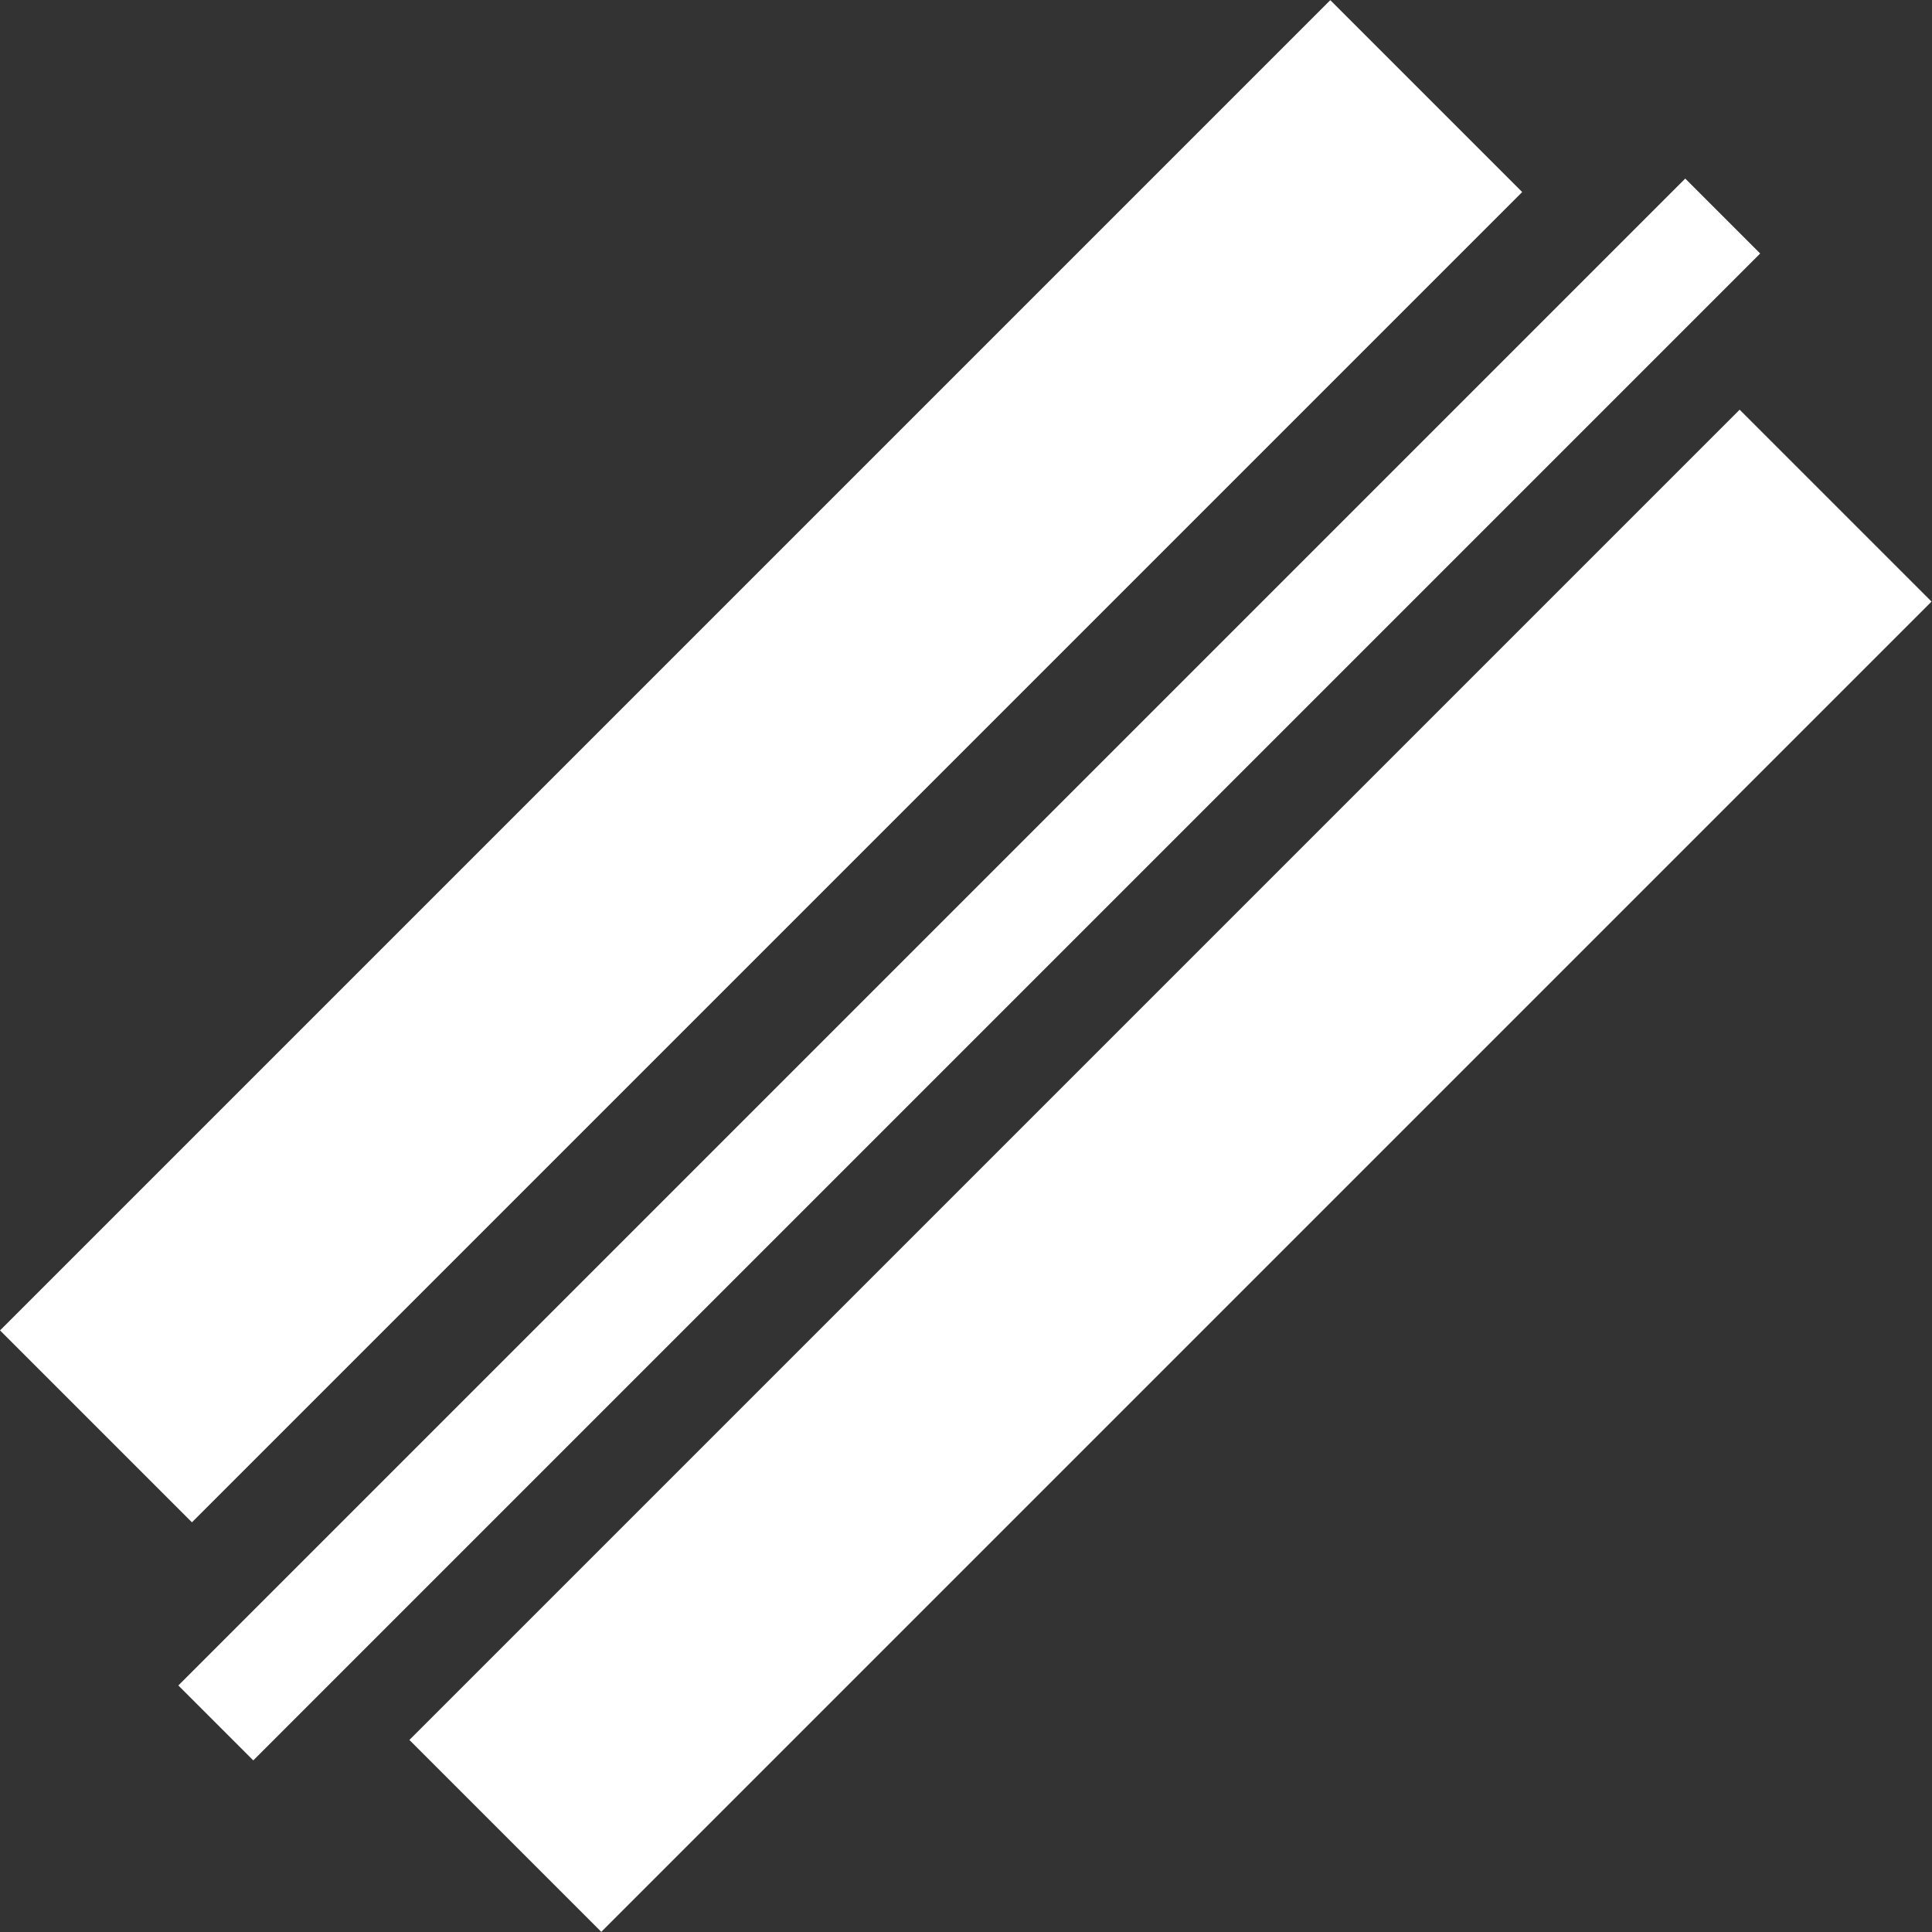
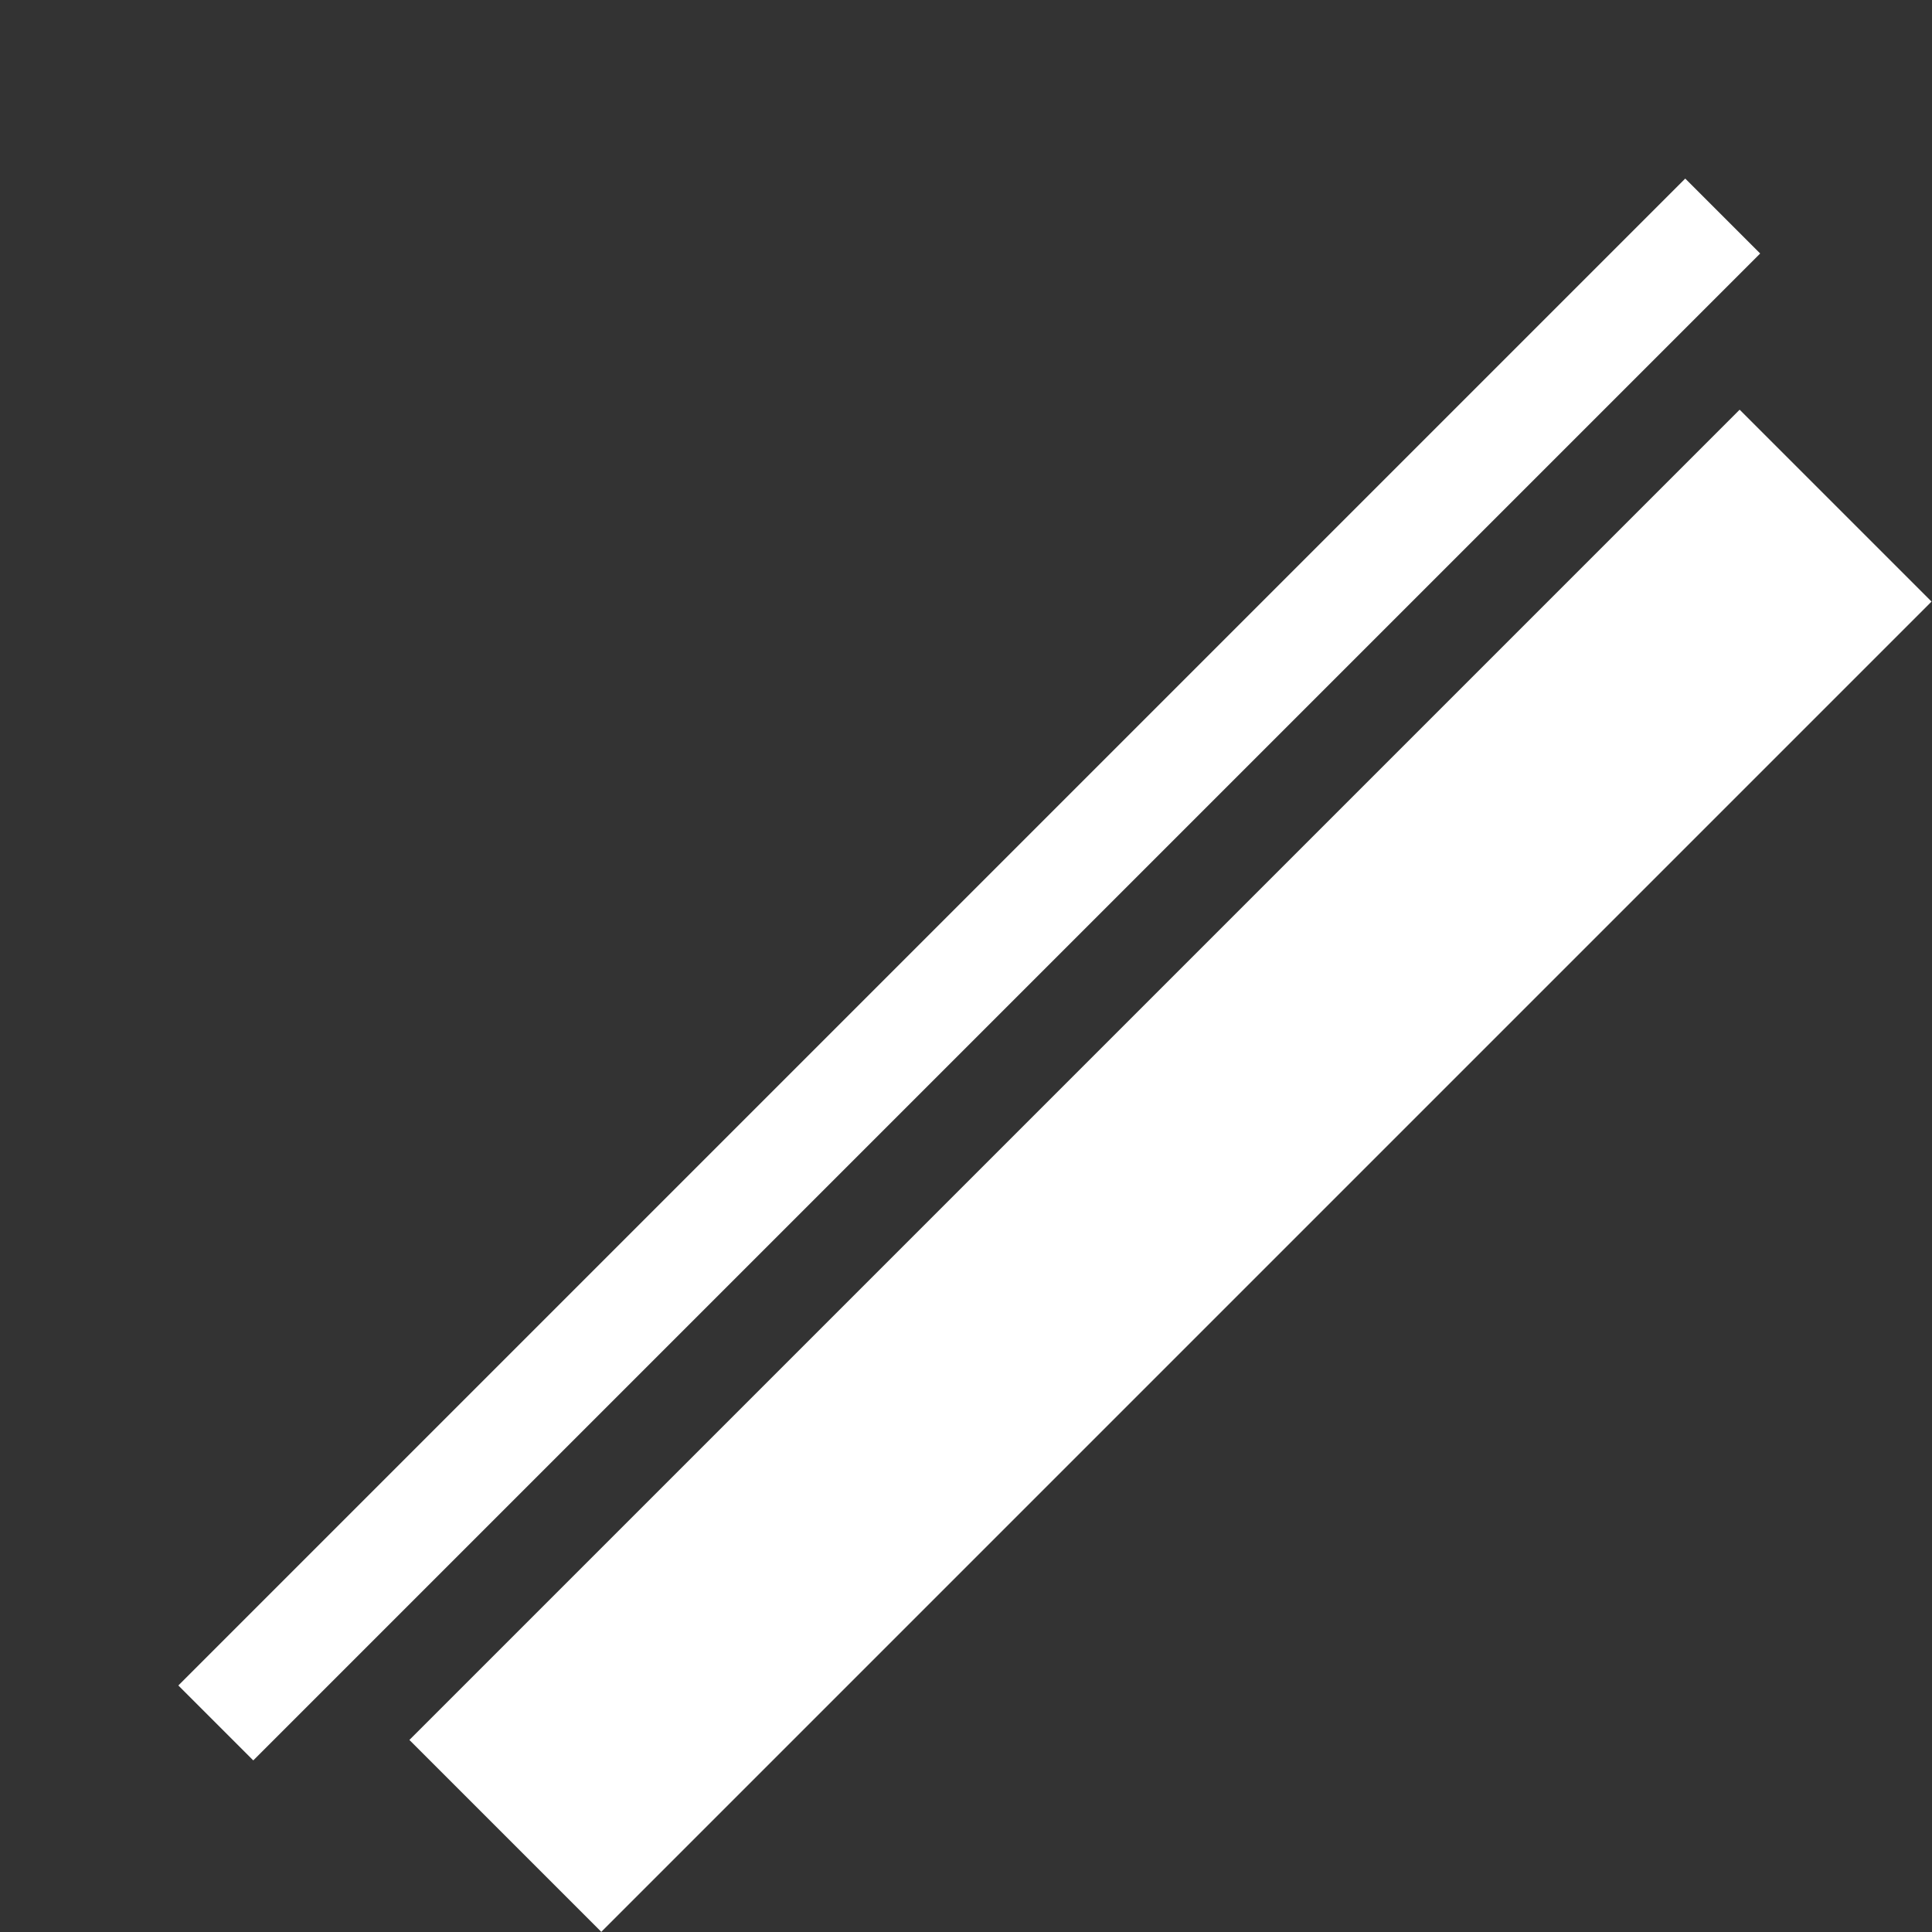
<svg xmlns="http://www.w3.org/2000/svg" version="1.1" id="Vrstva_1" x="0px" y="0px" width="103px" height="103px" viewBox="0 0 103 103" style="enable-background:new 0 0 103 103;" xml:space="preserve">
  <rect x="0" y="0" width="103" height="103" fill="#333333" stroke="none" />
  <style type="text/css">
	.st0{fill:#FFFFFF;}
</style>
  <g>
    <g>
-       <rect x="-9.57" y="33.35" transform="matrix(0.707 -0.707 0.707 0.707 -16.81 40.583)" class="st0" width="100.31" height="14.47" />
-     </g>
+       </g>
    <g>
      <rect x="12.26" y="55.18" transform="matrix(0.707 -0.707 0.707 0.707 -25.854 62.417)" class="st0" width="100.31" height="14.47" />
    </g>
    <g>
      <rect x="-5.13" y="48.86" transform="matrix(0.707 -0.707 0.707 0.707 -21.409 51.686)" class="st0" width="113.63" height="5.65" />
    </g>
  </g>
</svg>